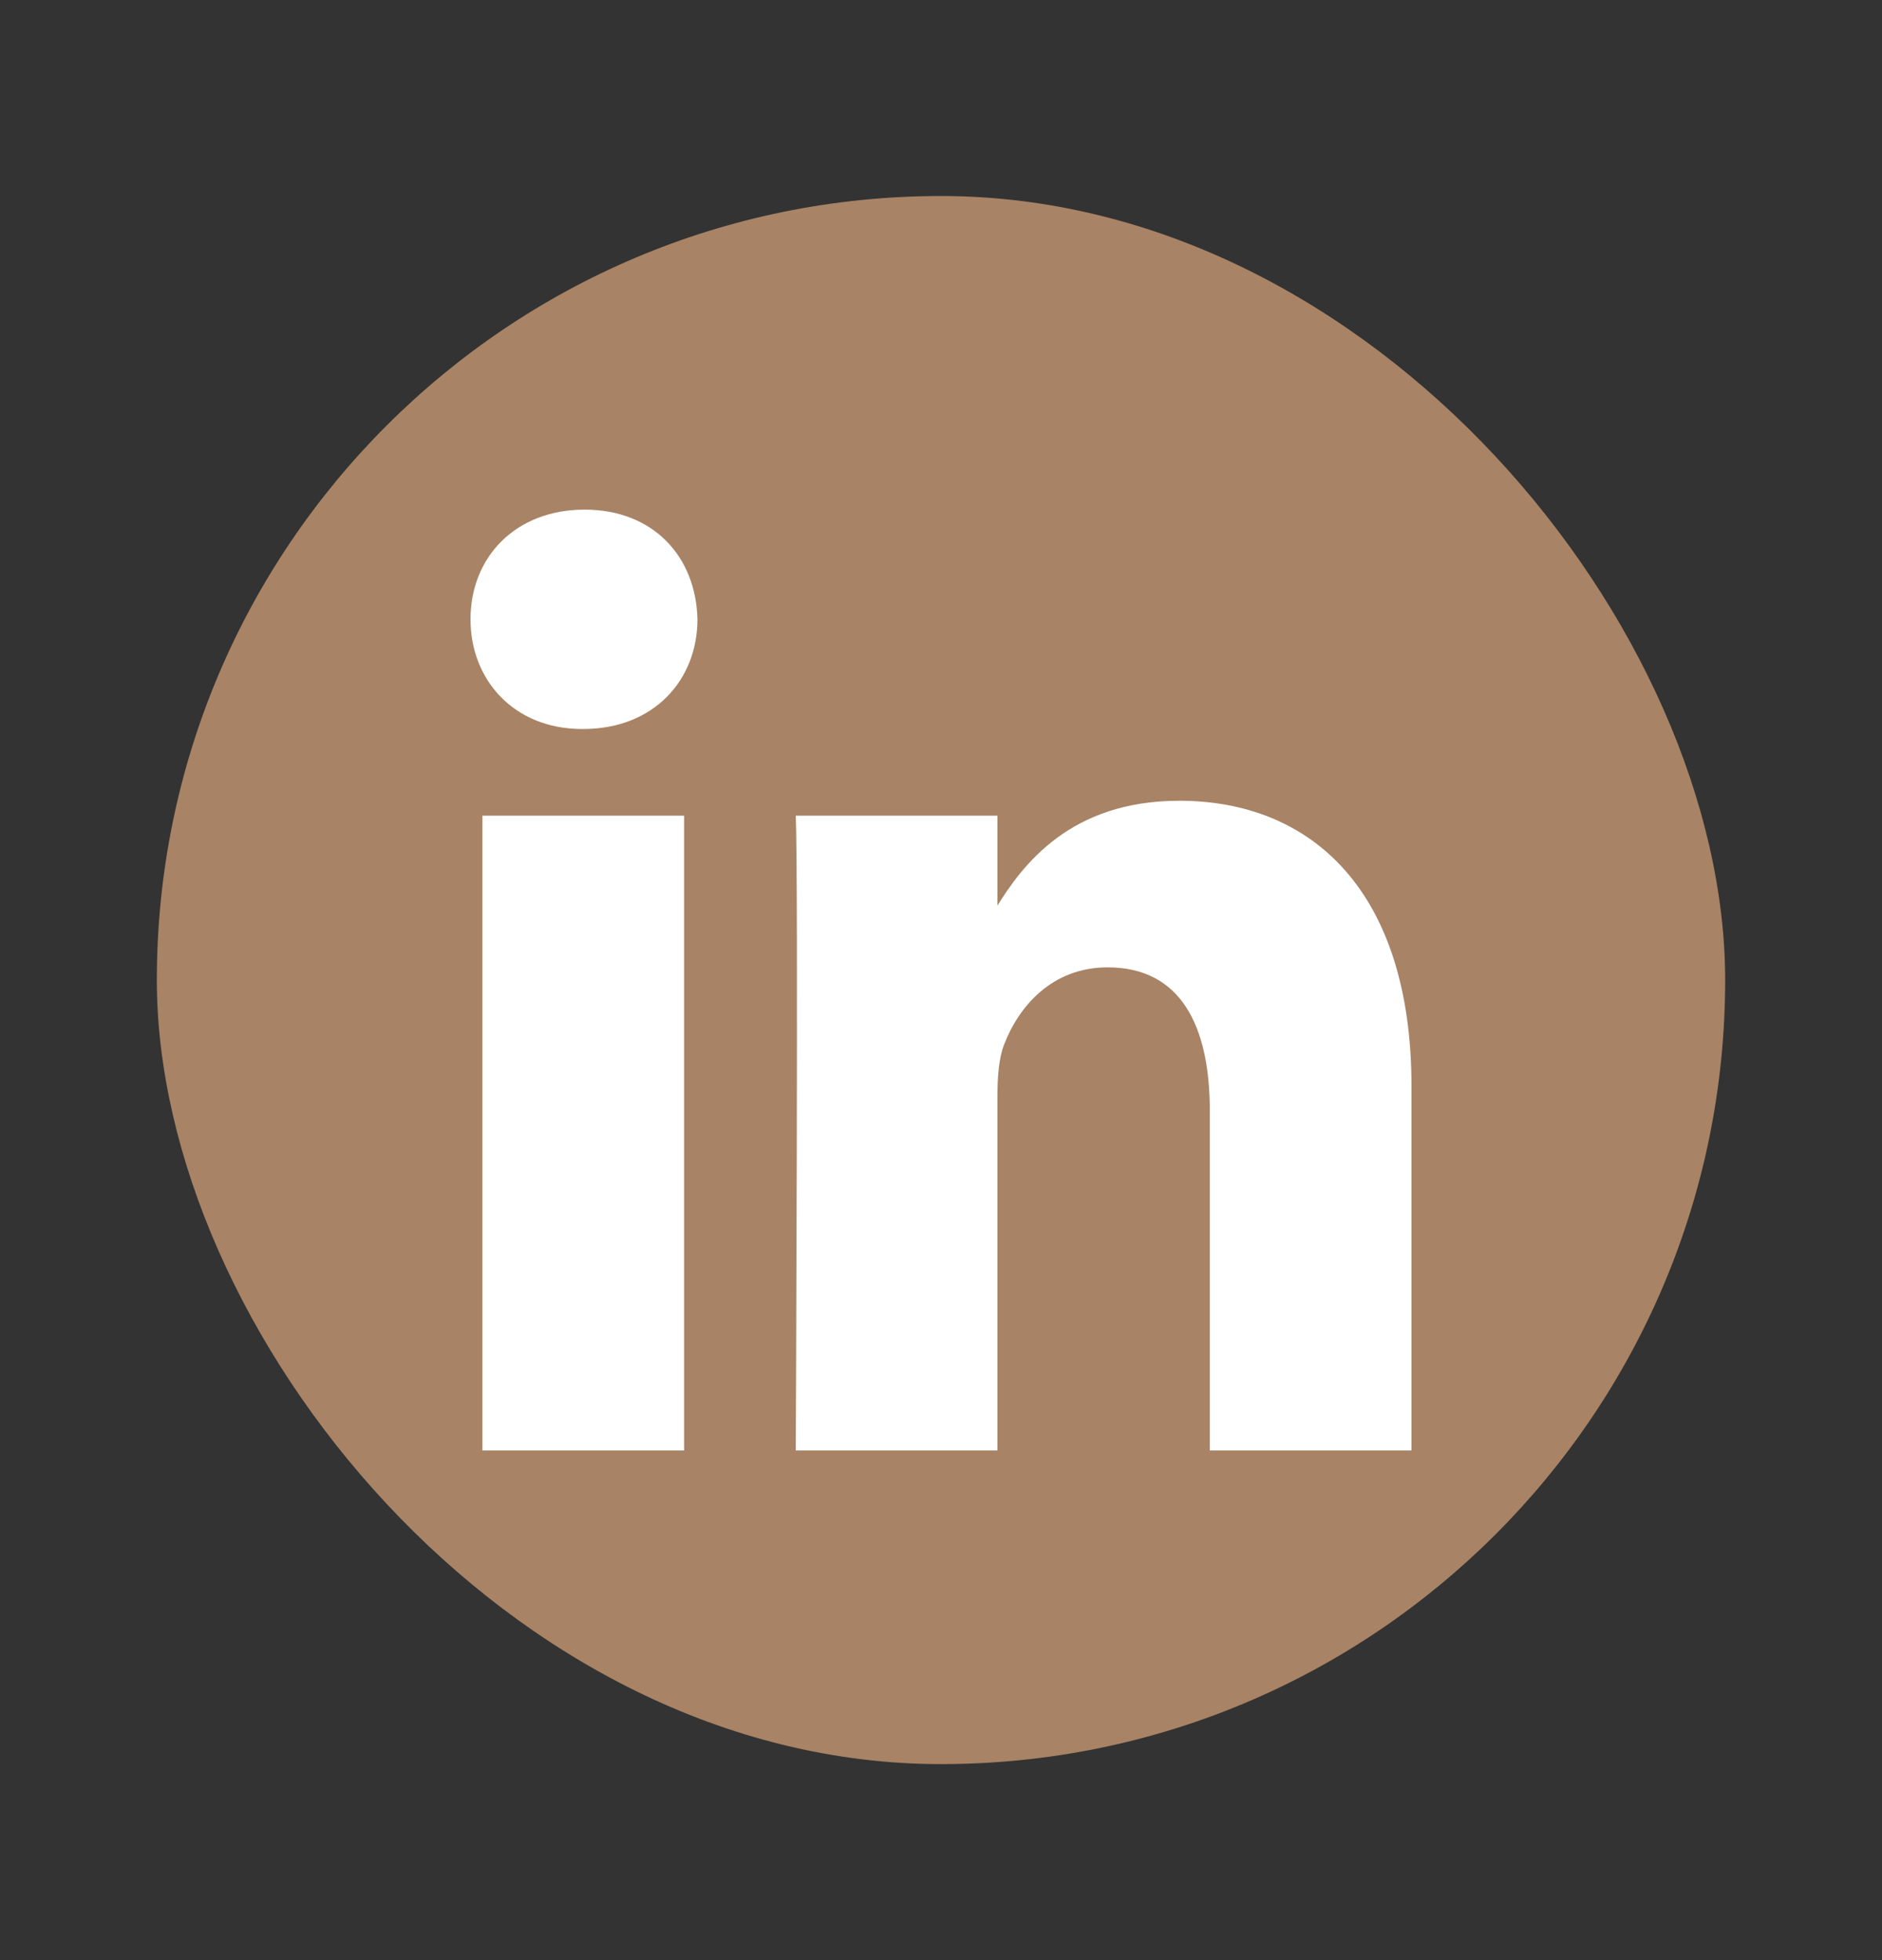
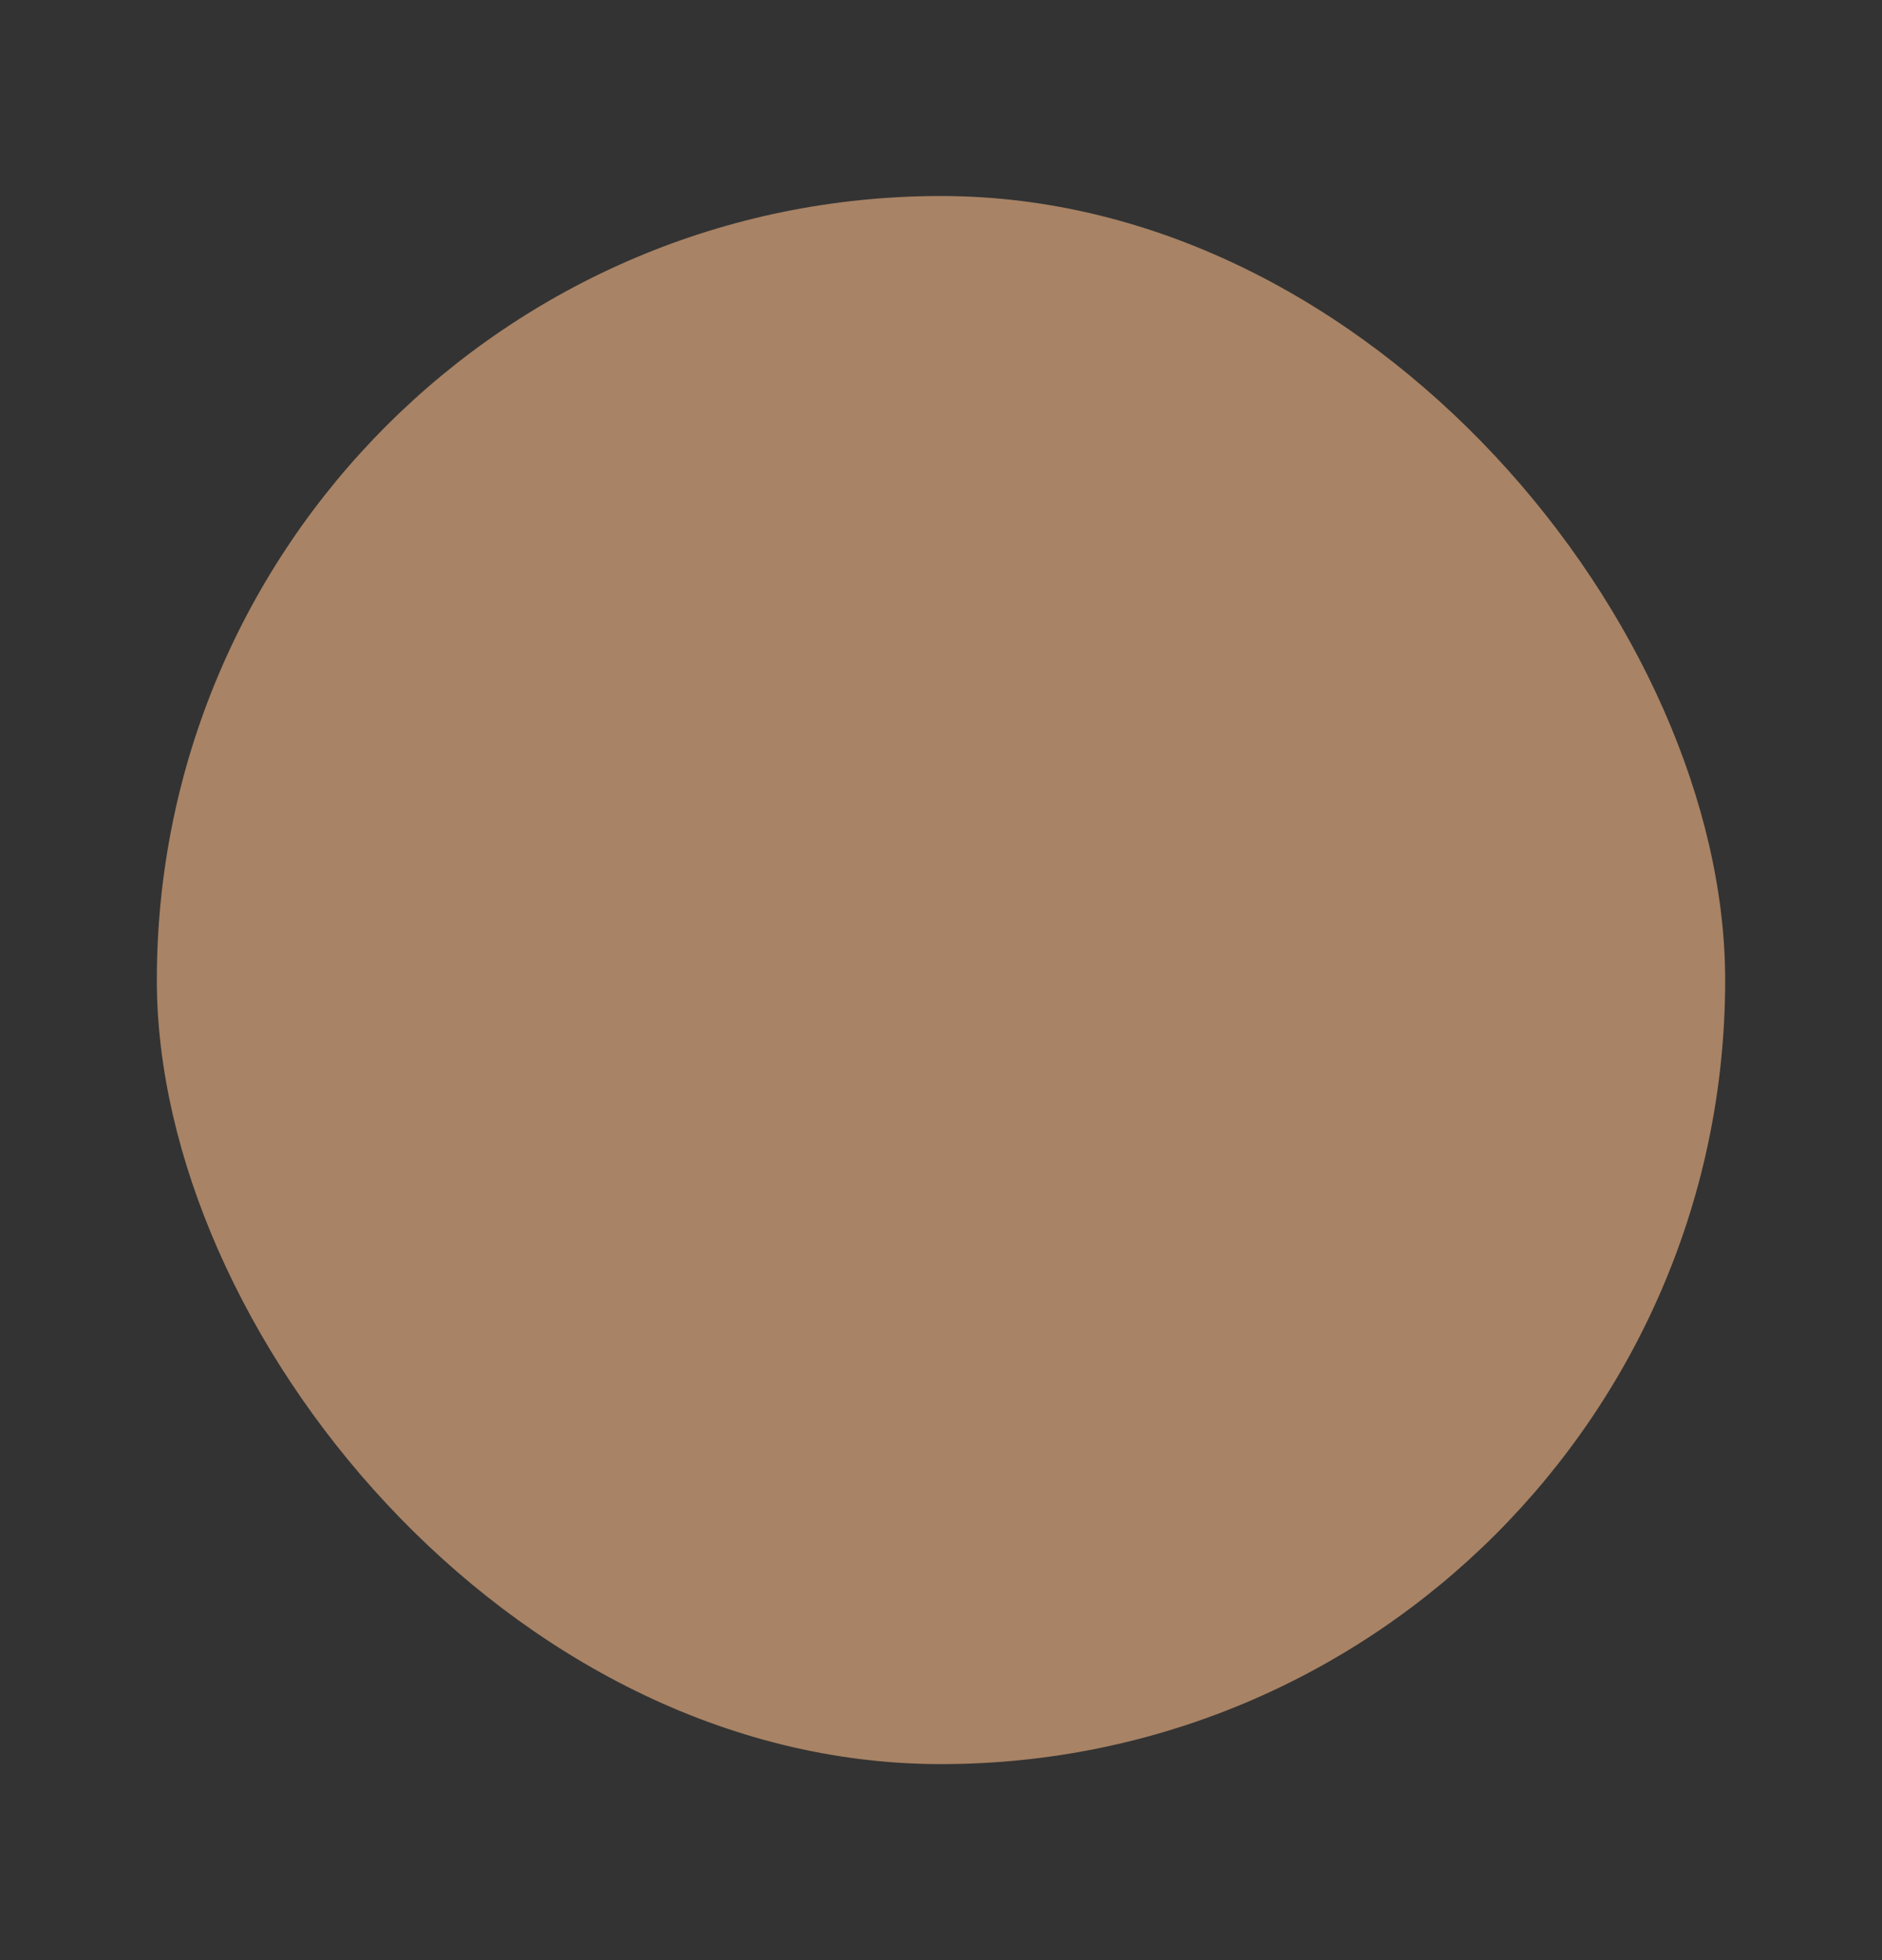
<svg xmlns="http://www.w3.org/2000/svg" width="24" height="25" viewBox="0 0 24 25" fill="none">
  <rect x="0" y="0" width="24" height="25" fill="#333333" stroke="none" />
  <g id="Icon ">
    <g id="Linkedin">
      <rect id="Rectangle 1" x="2" y="2.5" width="20" height="20" rx="10" fill="#A88365" />
-       <path id="Vector" d="M8.724 18.5V10.403H6.152V18.5H8.724H8.724ZM7.438 9.298C8.335 9.298 8.894 8.676 8.894 7.899C8.877 7.104 8.335 6.5 7.455 6.5C6.575 6.5 6 7.104 6 7.899C6 8.676 6.558 9.298 7.422 9.298H7.438L7.438 9.298ZM10.148 18.5H12.72V13.979C12.72 13.737 12.737 13.495 12.805 13.322C12.991 12.838 13.414 12.338 14.125 12.338C15.055 12.338 15.428 13.08 15.428 14.169V18.5H18V13.857C18 11.37 16.731 10.213 15.039 10.213C13.651 10.213 13.042 11.025 12.703 11.577H12.72V10.403H10.148C10.182 11.163 10.148 18.5 10.148 18.5L10.148 18.5Z" fill="white" />
    </g>
  </g>
</svg>